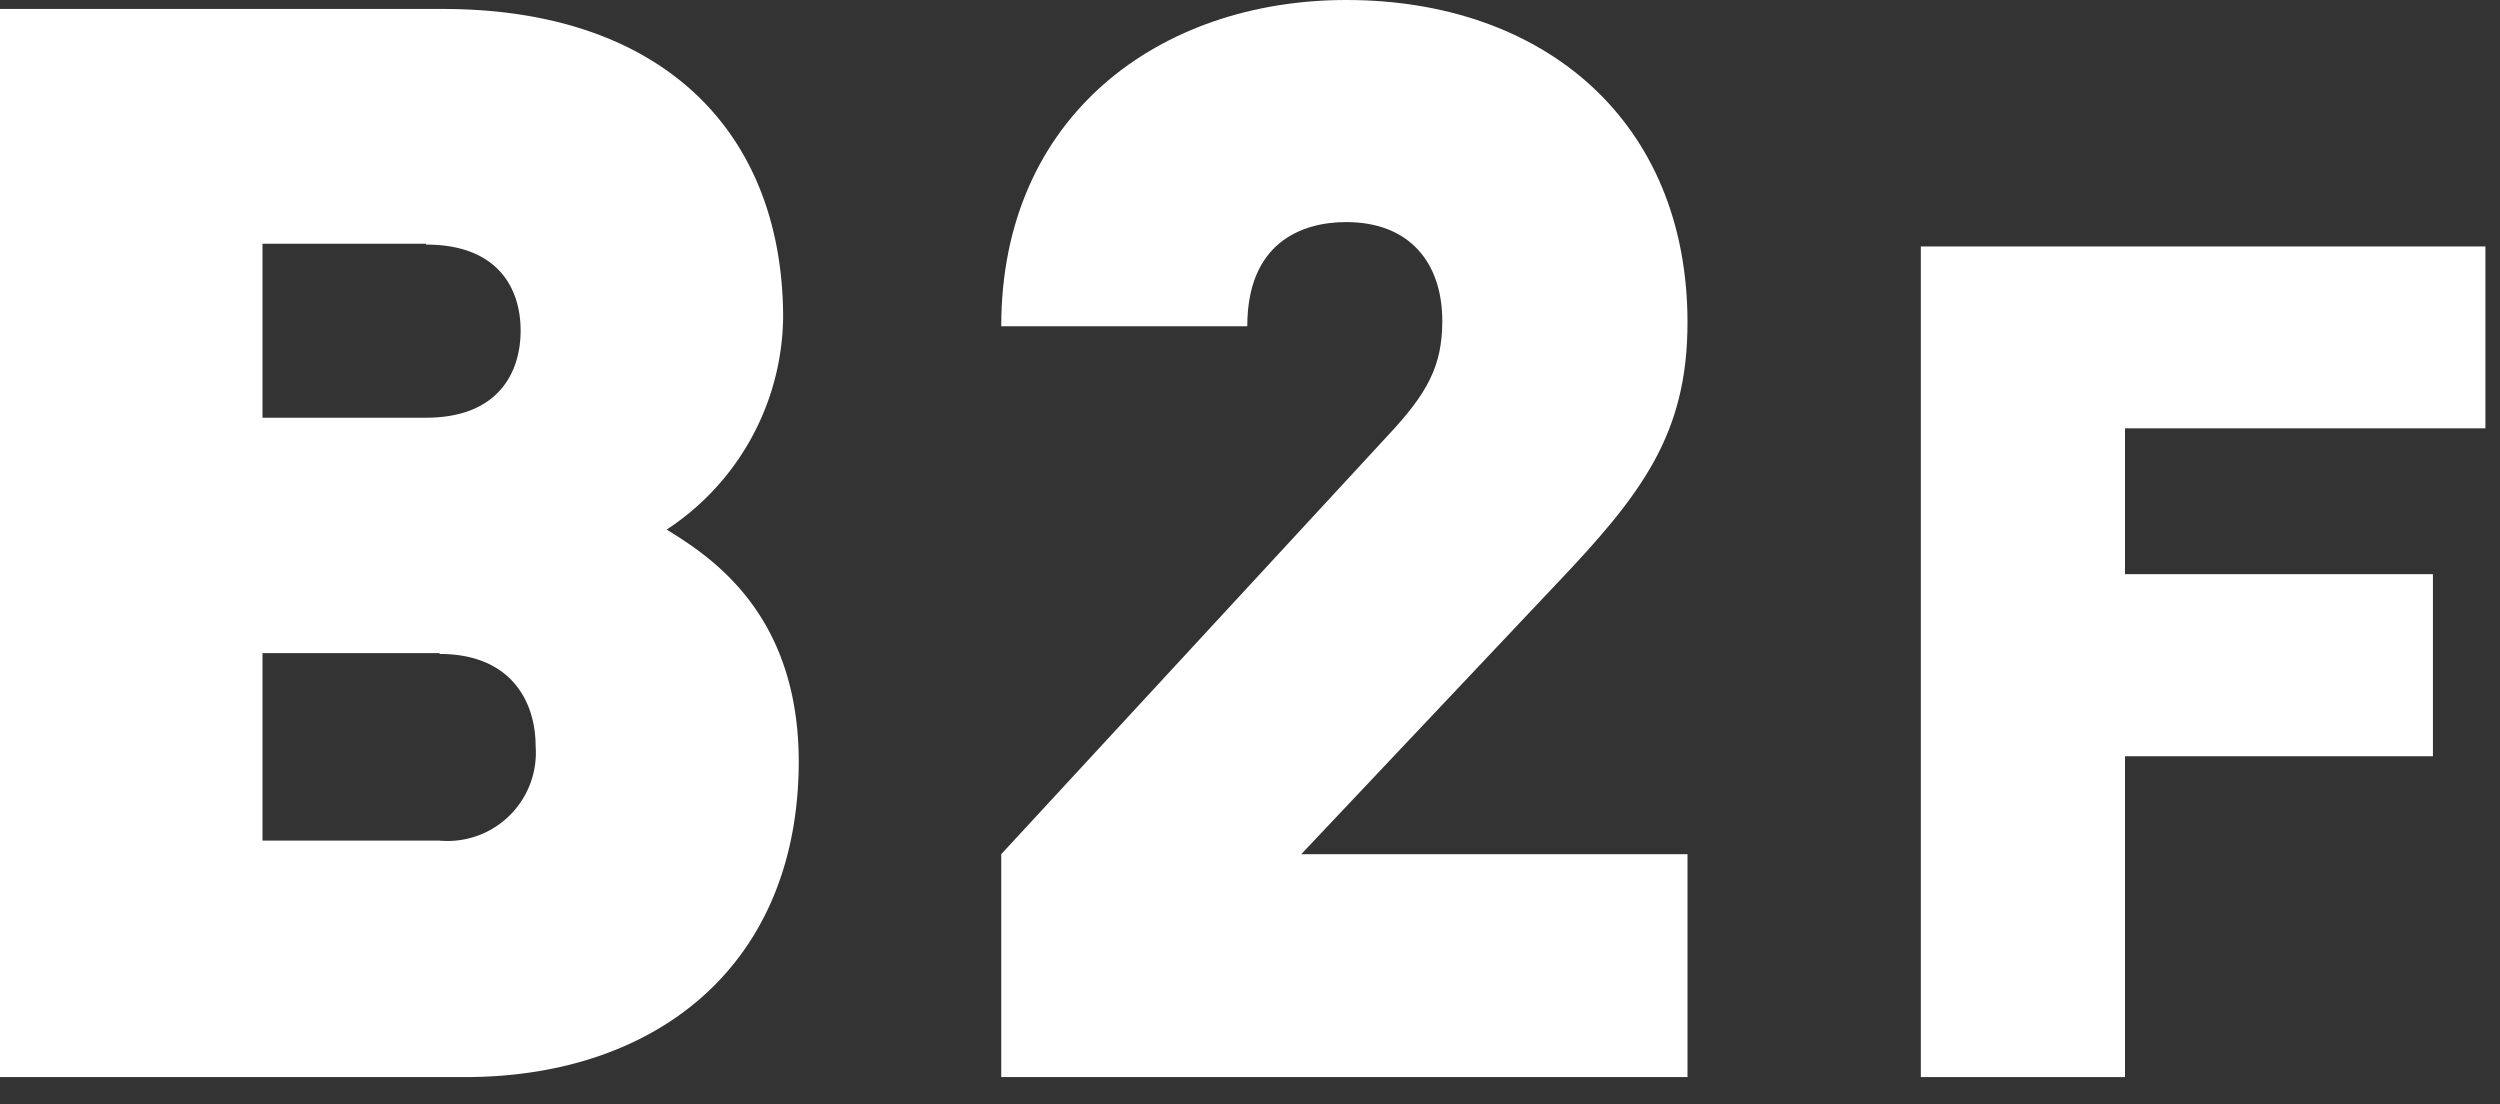
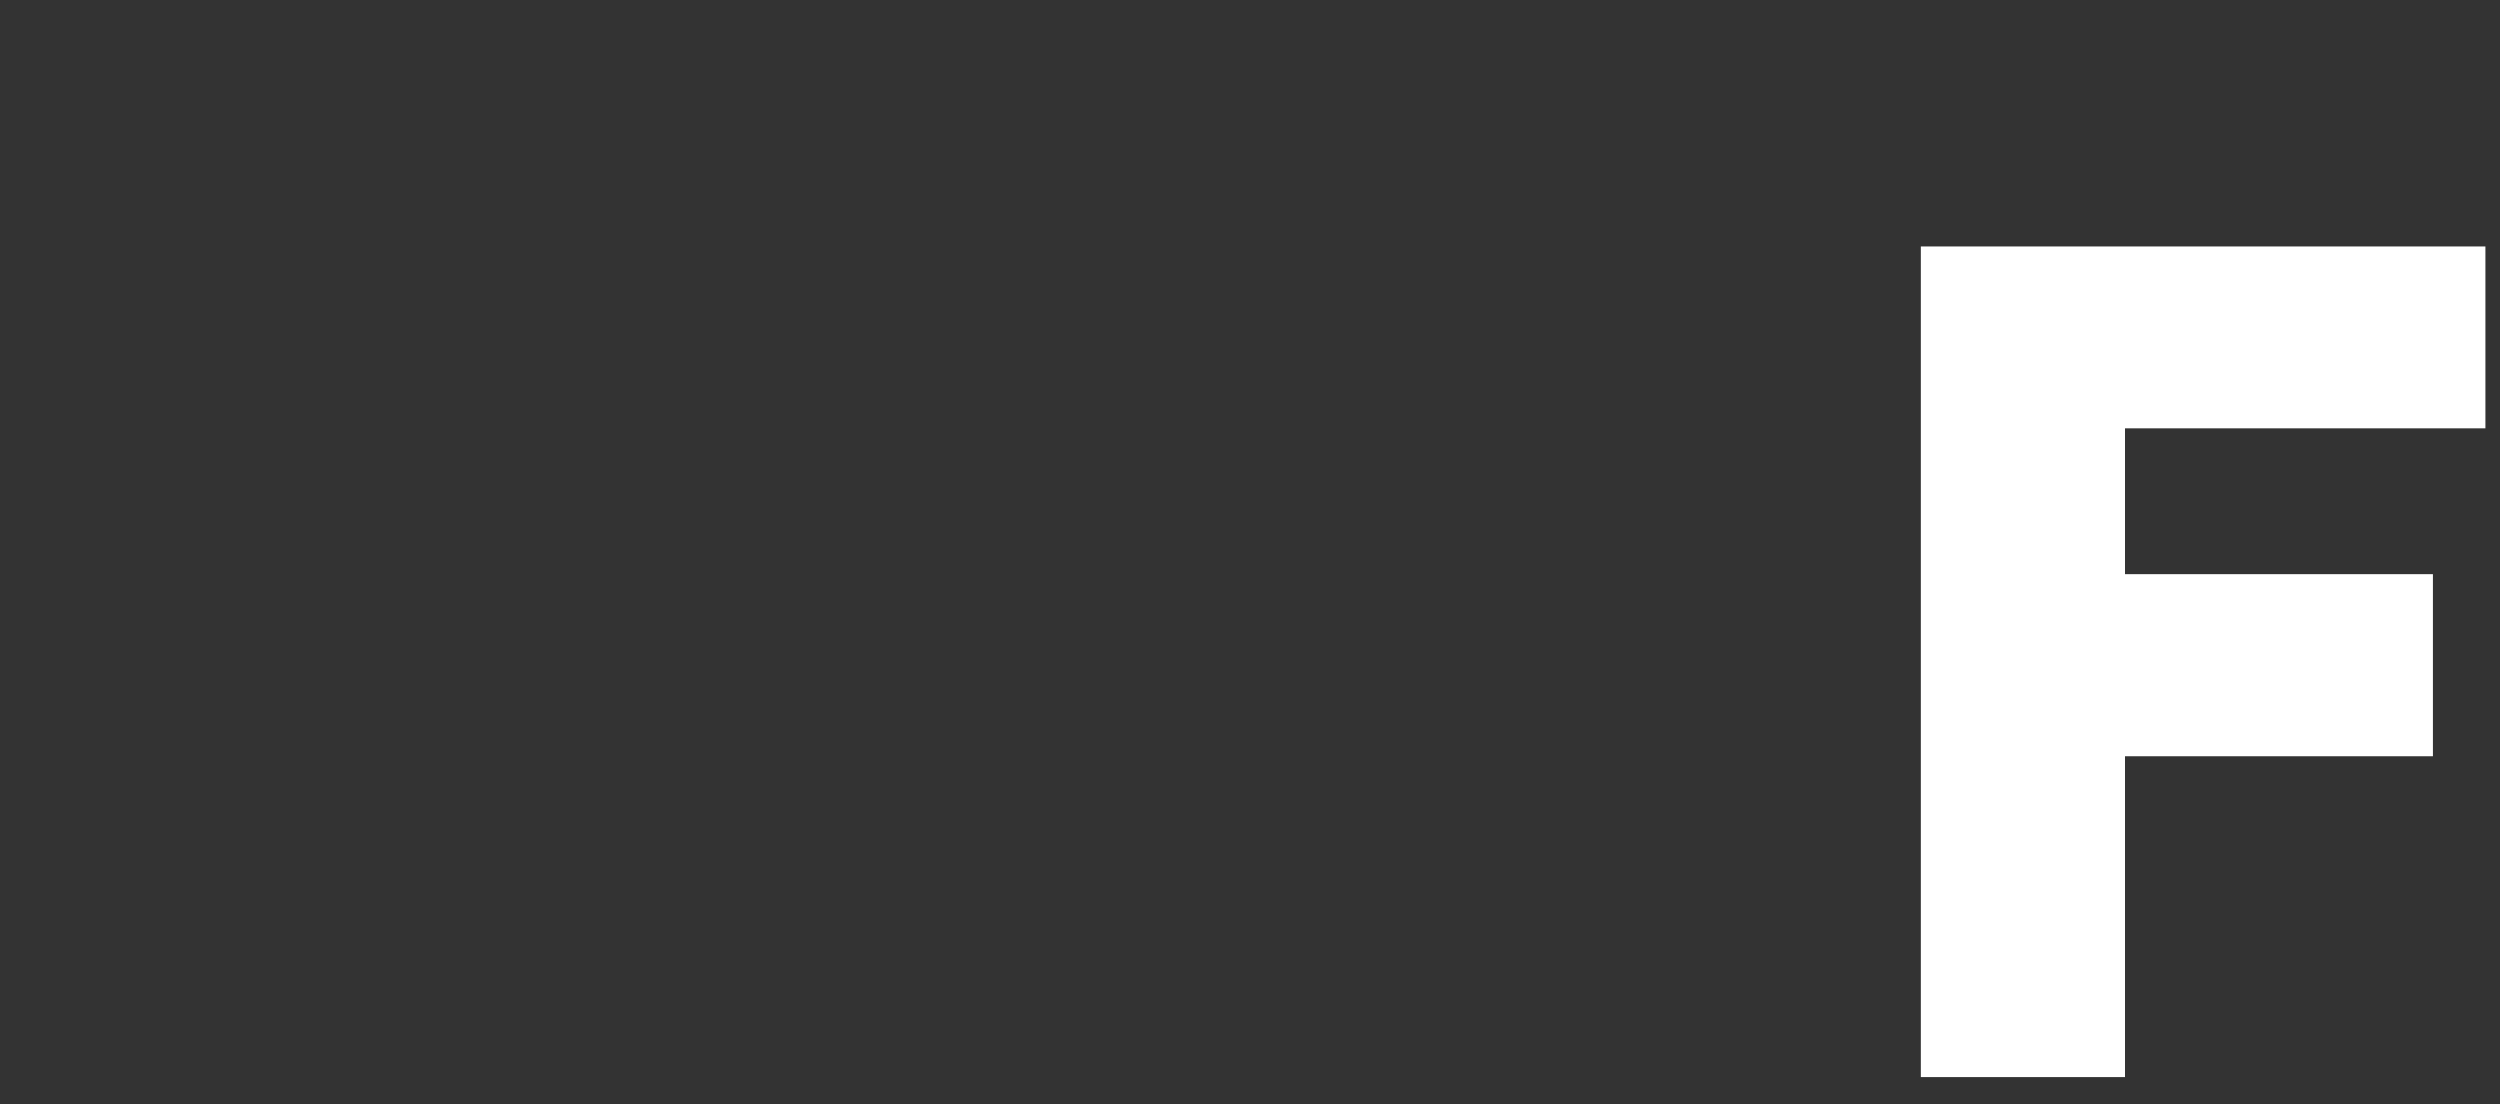
<svg xmlns="http://www.w3.org/2000/svg" id="レイヤー_1" data-name="レイヤー 1" viewBox="0 0 120 53">
  <rect x="0" y="0" width="120" height="53" fill="#333333" stroke="none" />
  <defs>
    <style>.cls-1{fill:#fff;}</style>
  </defs>
  <title>num-b2f</title>
-   <path class="cls-1" d="M22.32,51.7H0V.43H21.24c10.66,0,16.35,6,16.35,14.83A12.36,12.36,0,0,1,32,25.42c2.09,1.29,6.34,4,6.34,11.16C38.31,46.37,31.47,51.7,22.32,51.7Zm-1.87-40H12.6v8.35h7.85c3.46,0,4.54-2.16,4.54-4.18S23.91,11.74,20.45,11.74Zm.65,19.65H12.6v9h8.5a4.24,4.24,0,0,0,4.61-4.54C25.71,33.7,24.55,31.39,21.1,31.39Z" />
-   <path class="cls-1" d="M48.06,51.7V41L66.64,20.88c1.87-2,2.59-3.31,2.59-5.47,0-2.81-1.58-4.75-4.61-4.75-2.16,0-4.75,1-4.75,5H48.06C48.06,5.54,55.69,0,64.62,0,74.13,0,81,5.83,81,15.48c0,5.4-2.23,8.28-6.34,12.6L62.46,41H81V51.7Z" />
  <path class="cls-1" d="M102,20.56v7h14.78V36.3H102V51.7h-9.8V11.83h27.1v8.73Z" />
</svg>